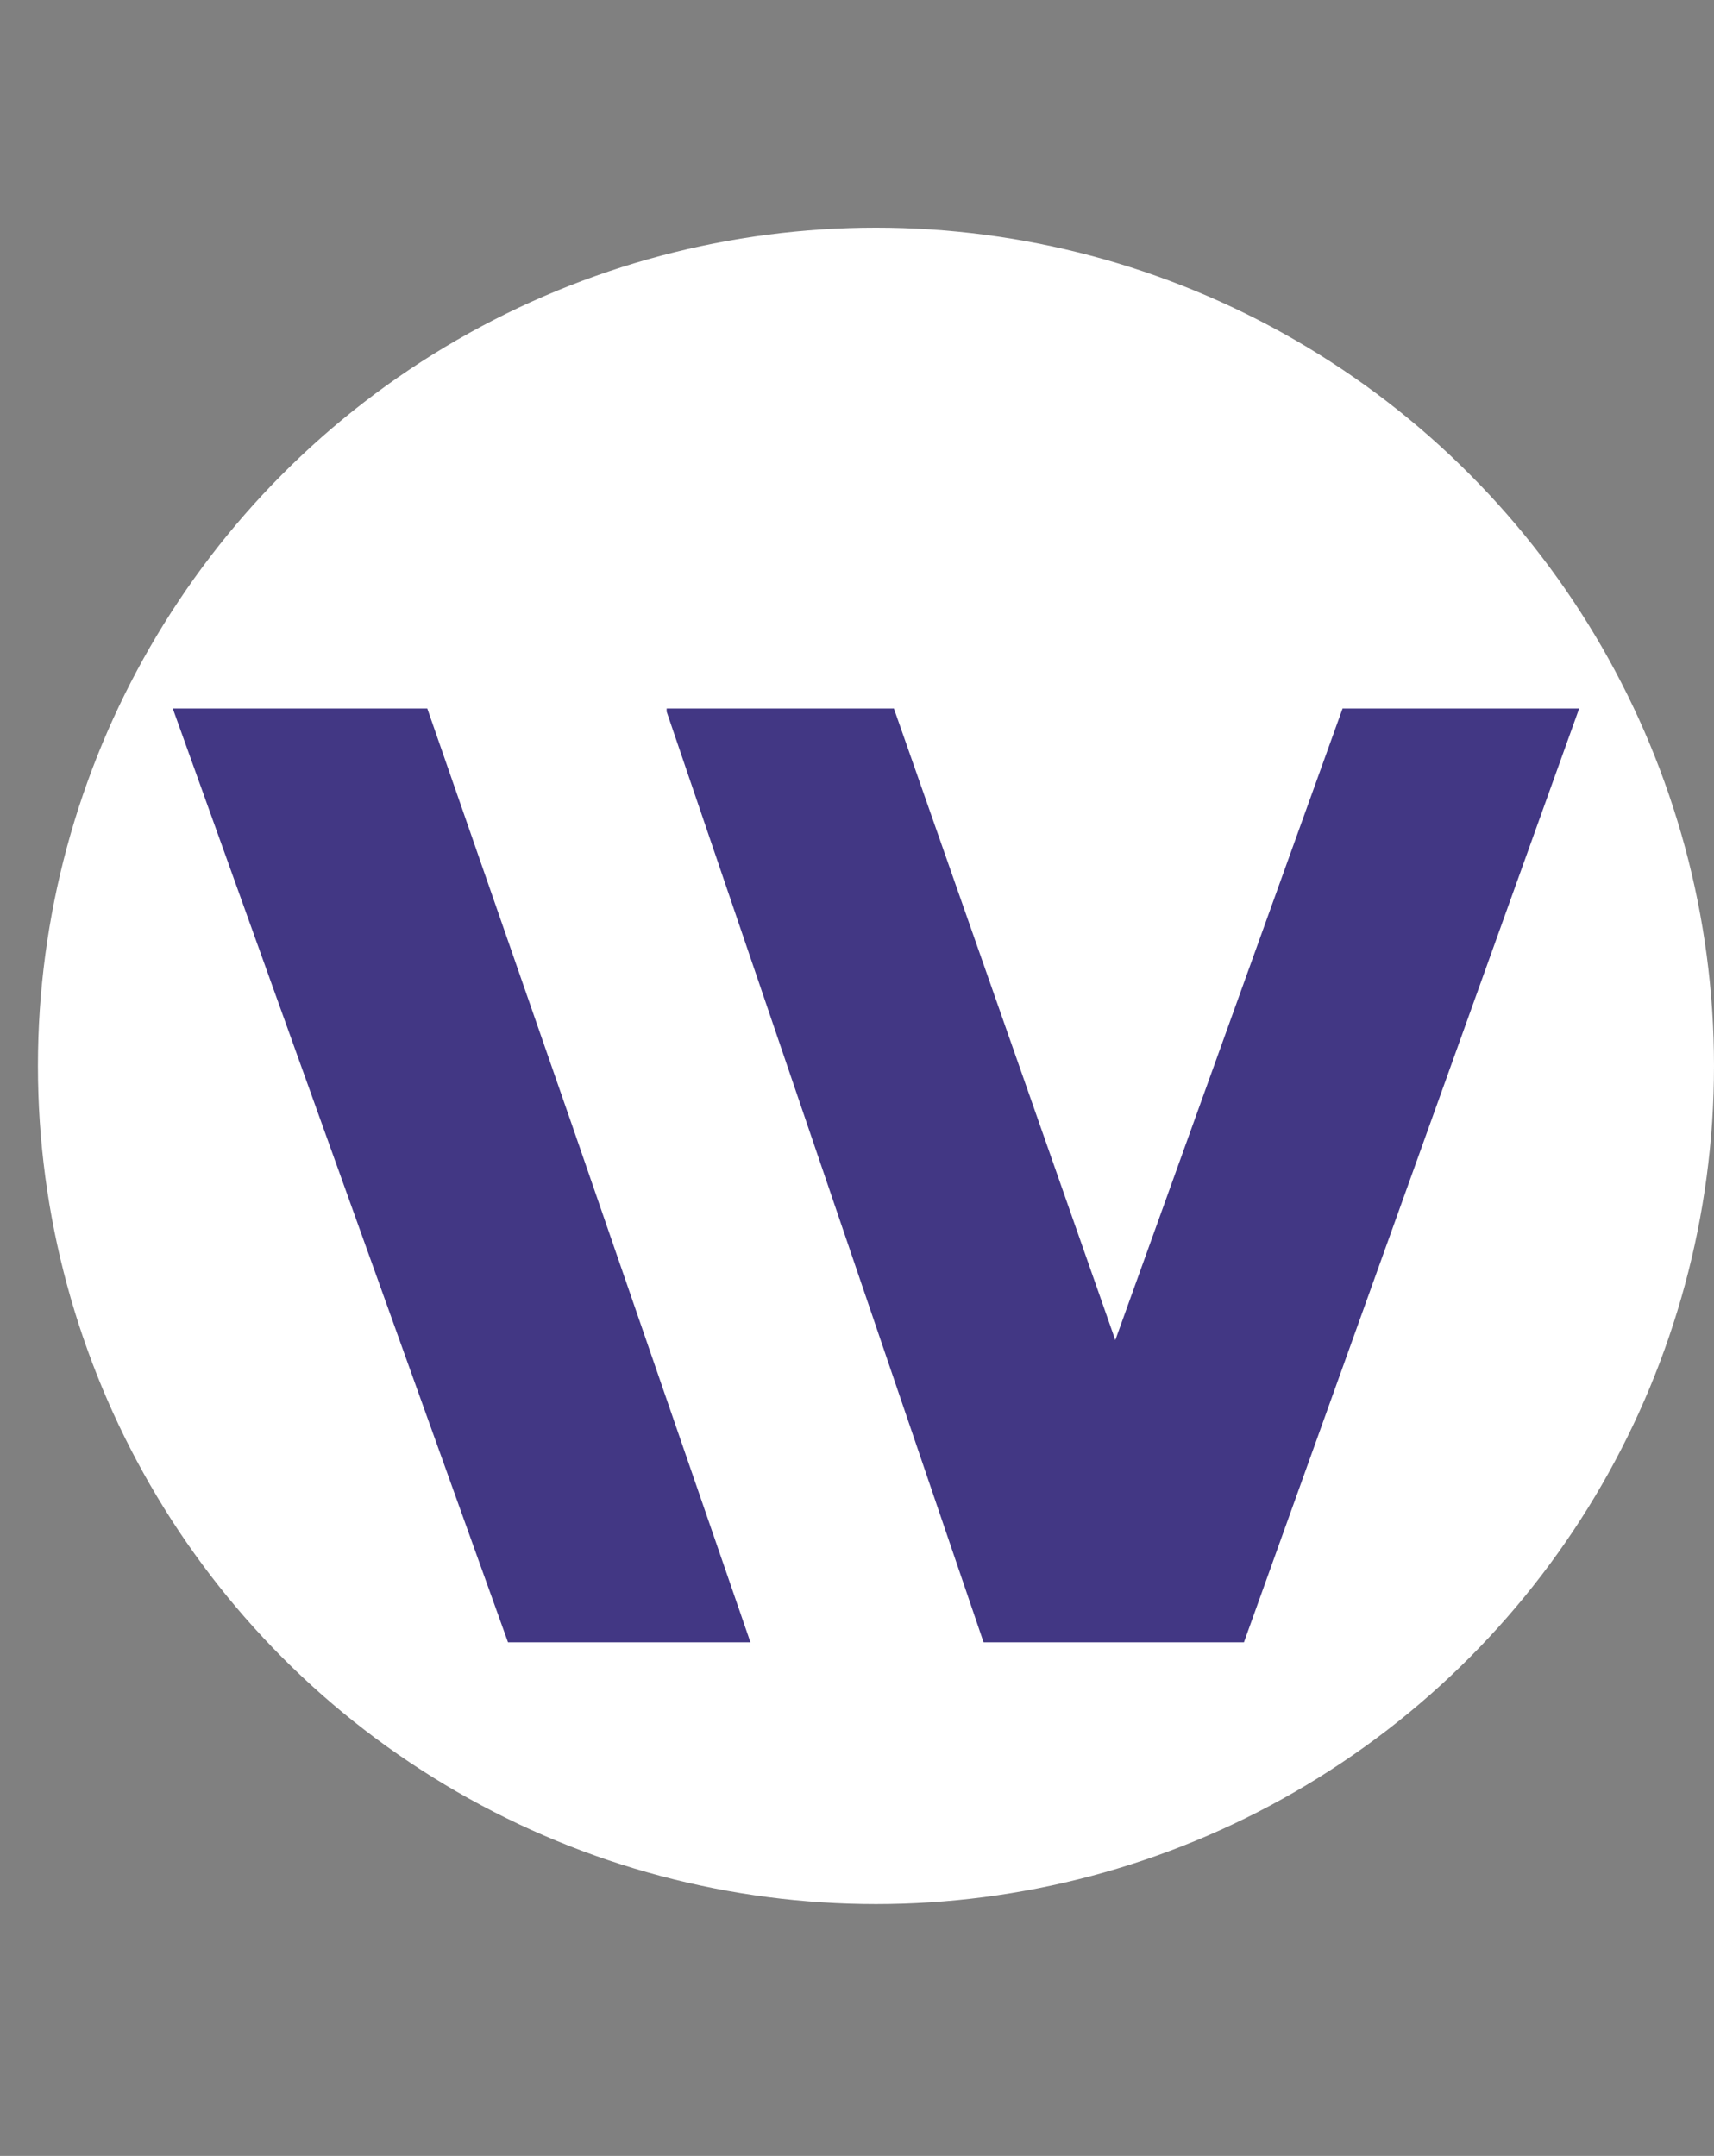
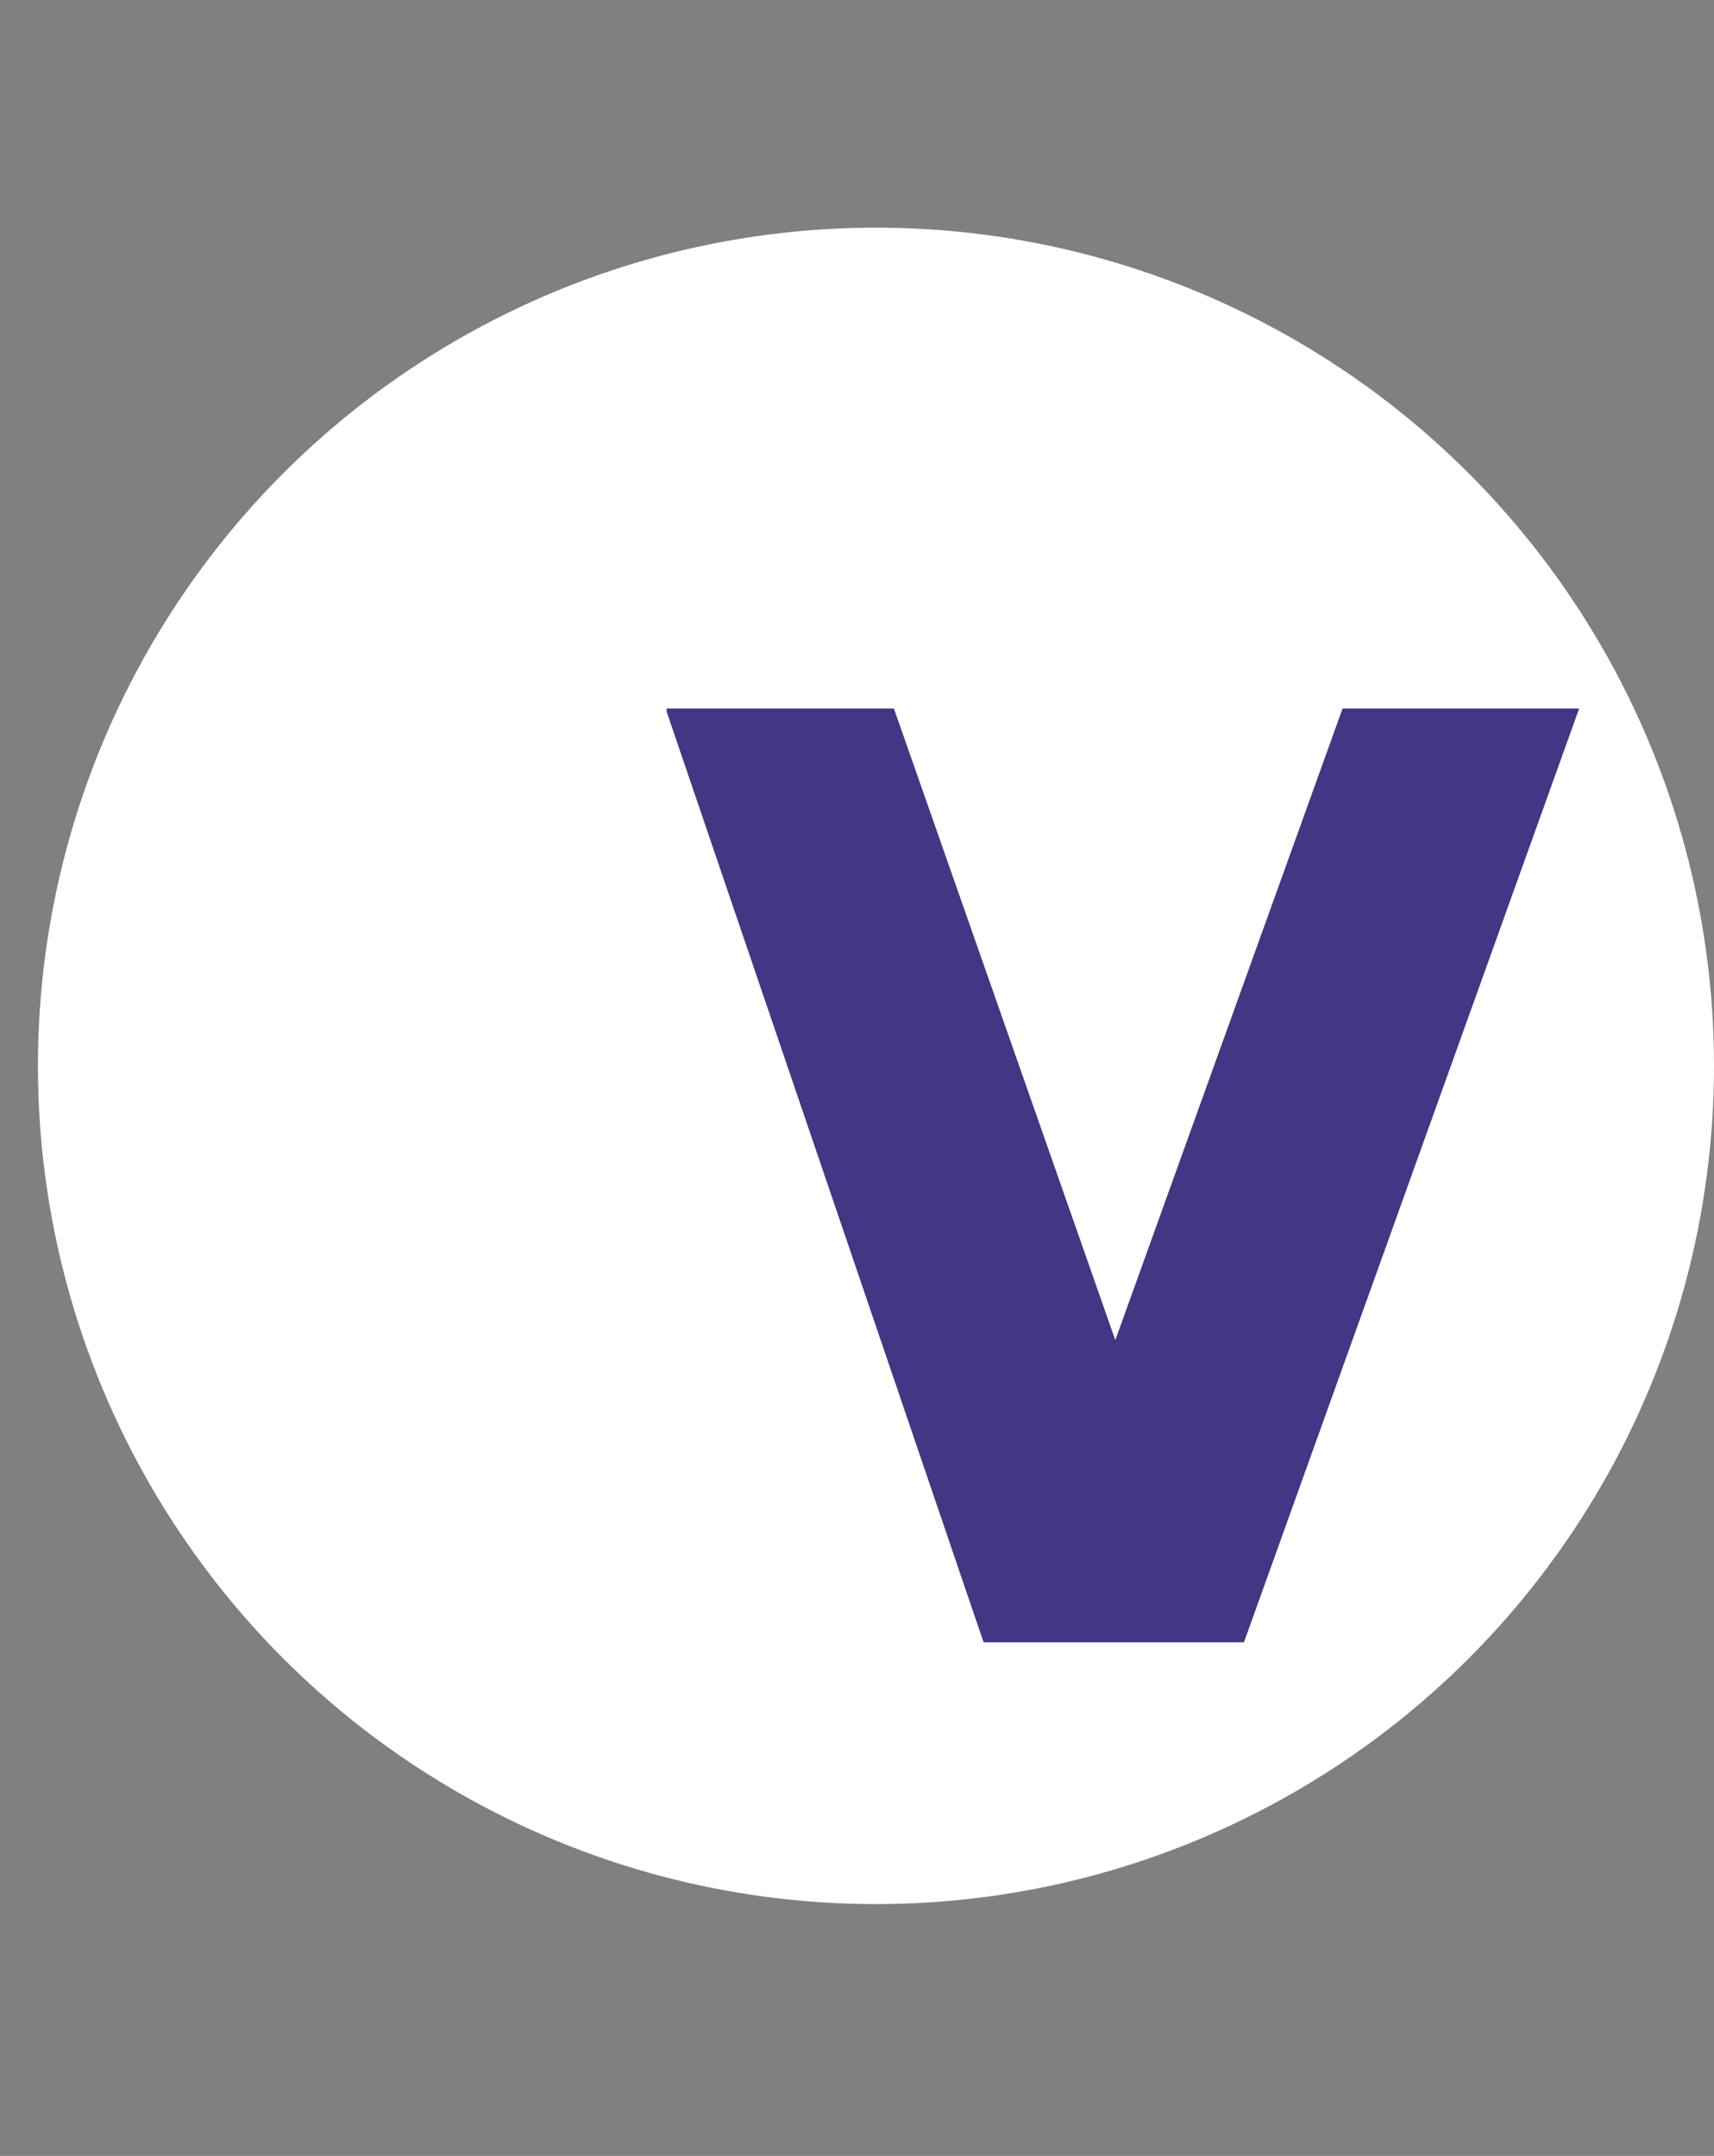
<svg xmlns="http://www.w3.org/2000/svg" version="1.1" id="Layer_1" x="0px" y="0px" viewBox="0 0 497 625" style="enable-background:new 0 0 497 625;" xml:space="preserve">
  <rect x="0" y="0" width="497" height="625" fill="#808080" stroke="none" />
  <style type="text/css">
	.st0{fill:#FFFFFF;}
	.st1{fill:#423784;}
</style>
  <circle class="st0" cx="254" cy="309" r="243" />
  <polygon class="st1" points="323.4,388.5 259.2,205.4 193.3,205.4 193.3,206.3 285.2,476.1 360.7,476.1 457.9,205.4 389.3,205.4 " />
-   <polygon class="st1" points="123.9,205.4 50.1,205.4 147.3,476.1 217.6,476.1 165.5,325.1 " />
</svg>